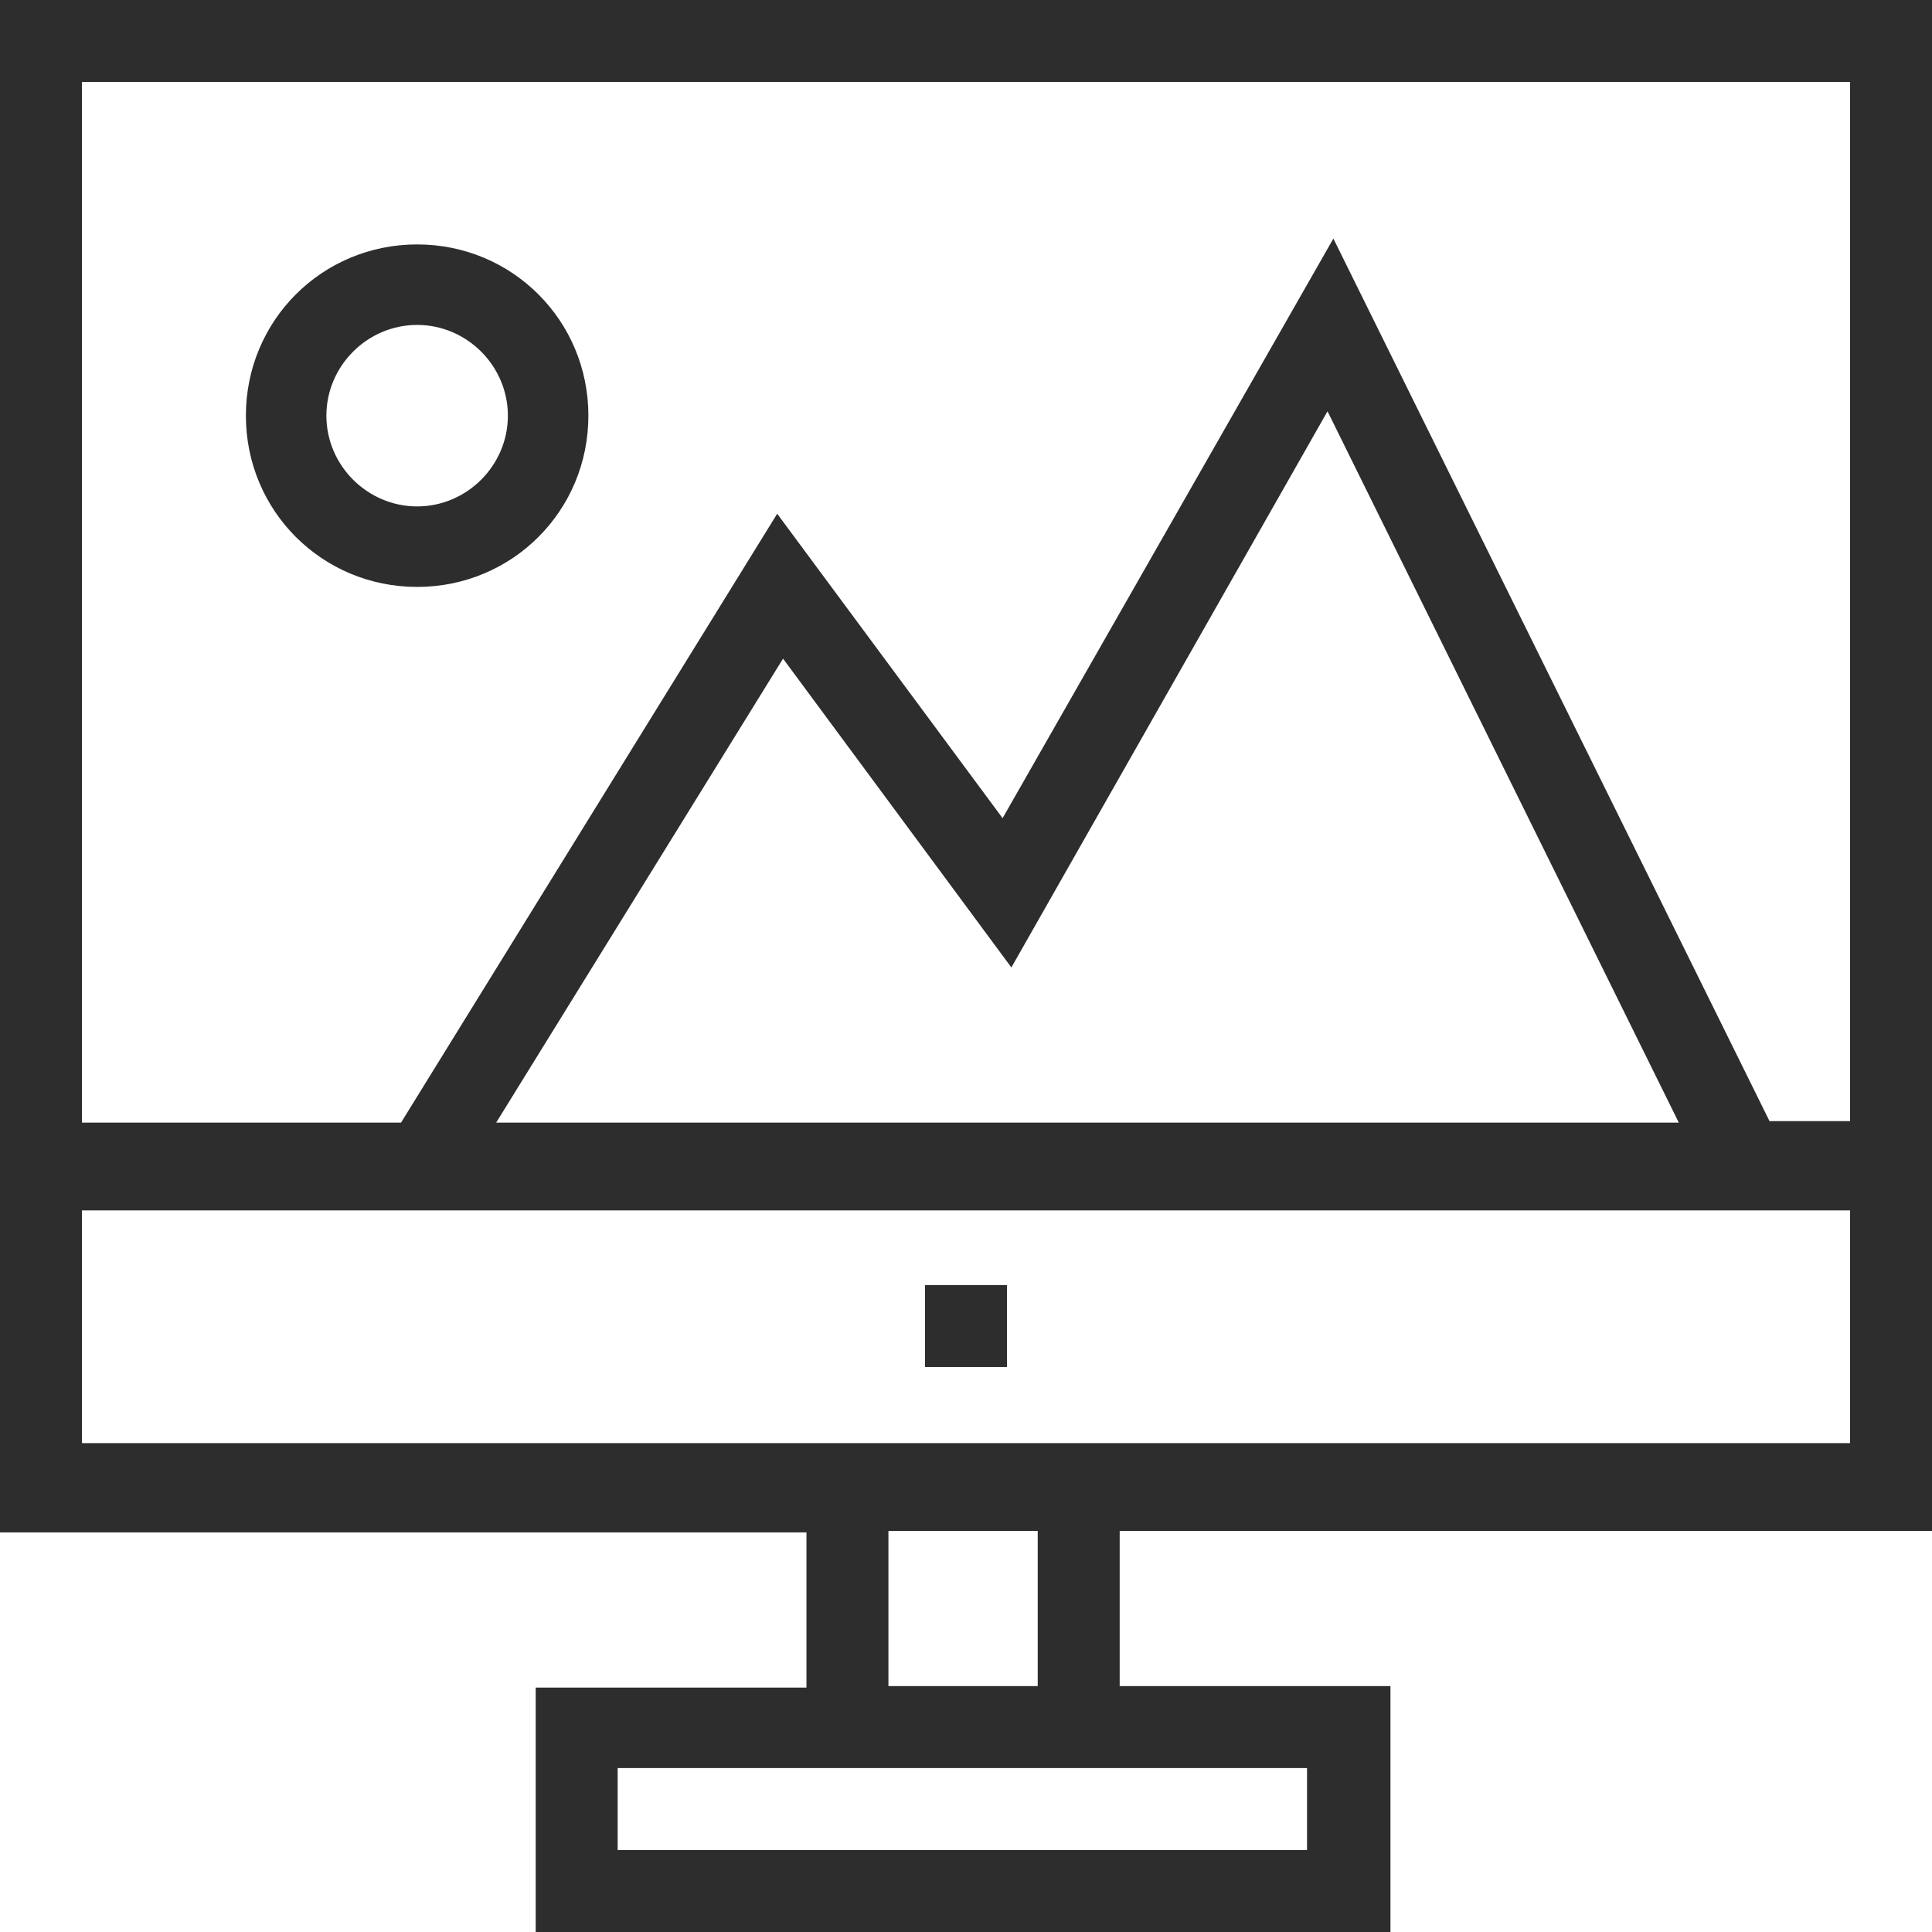
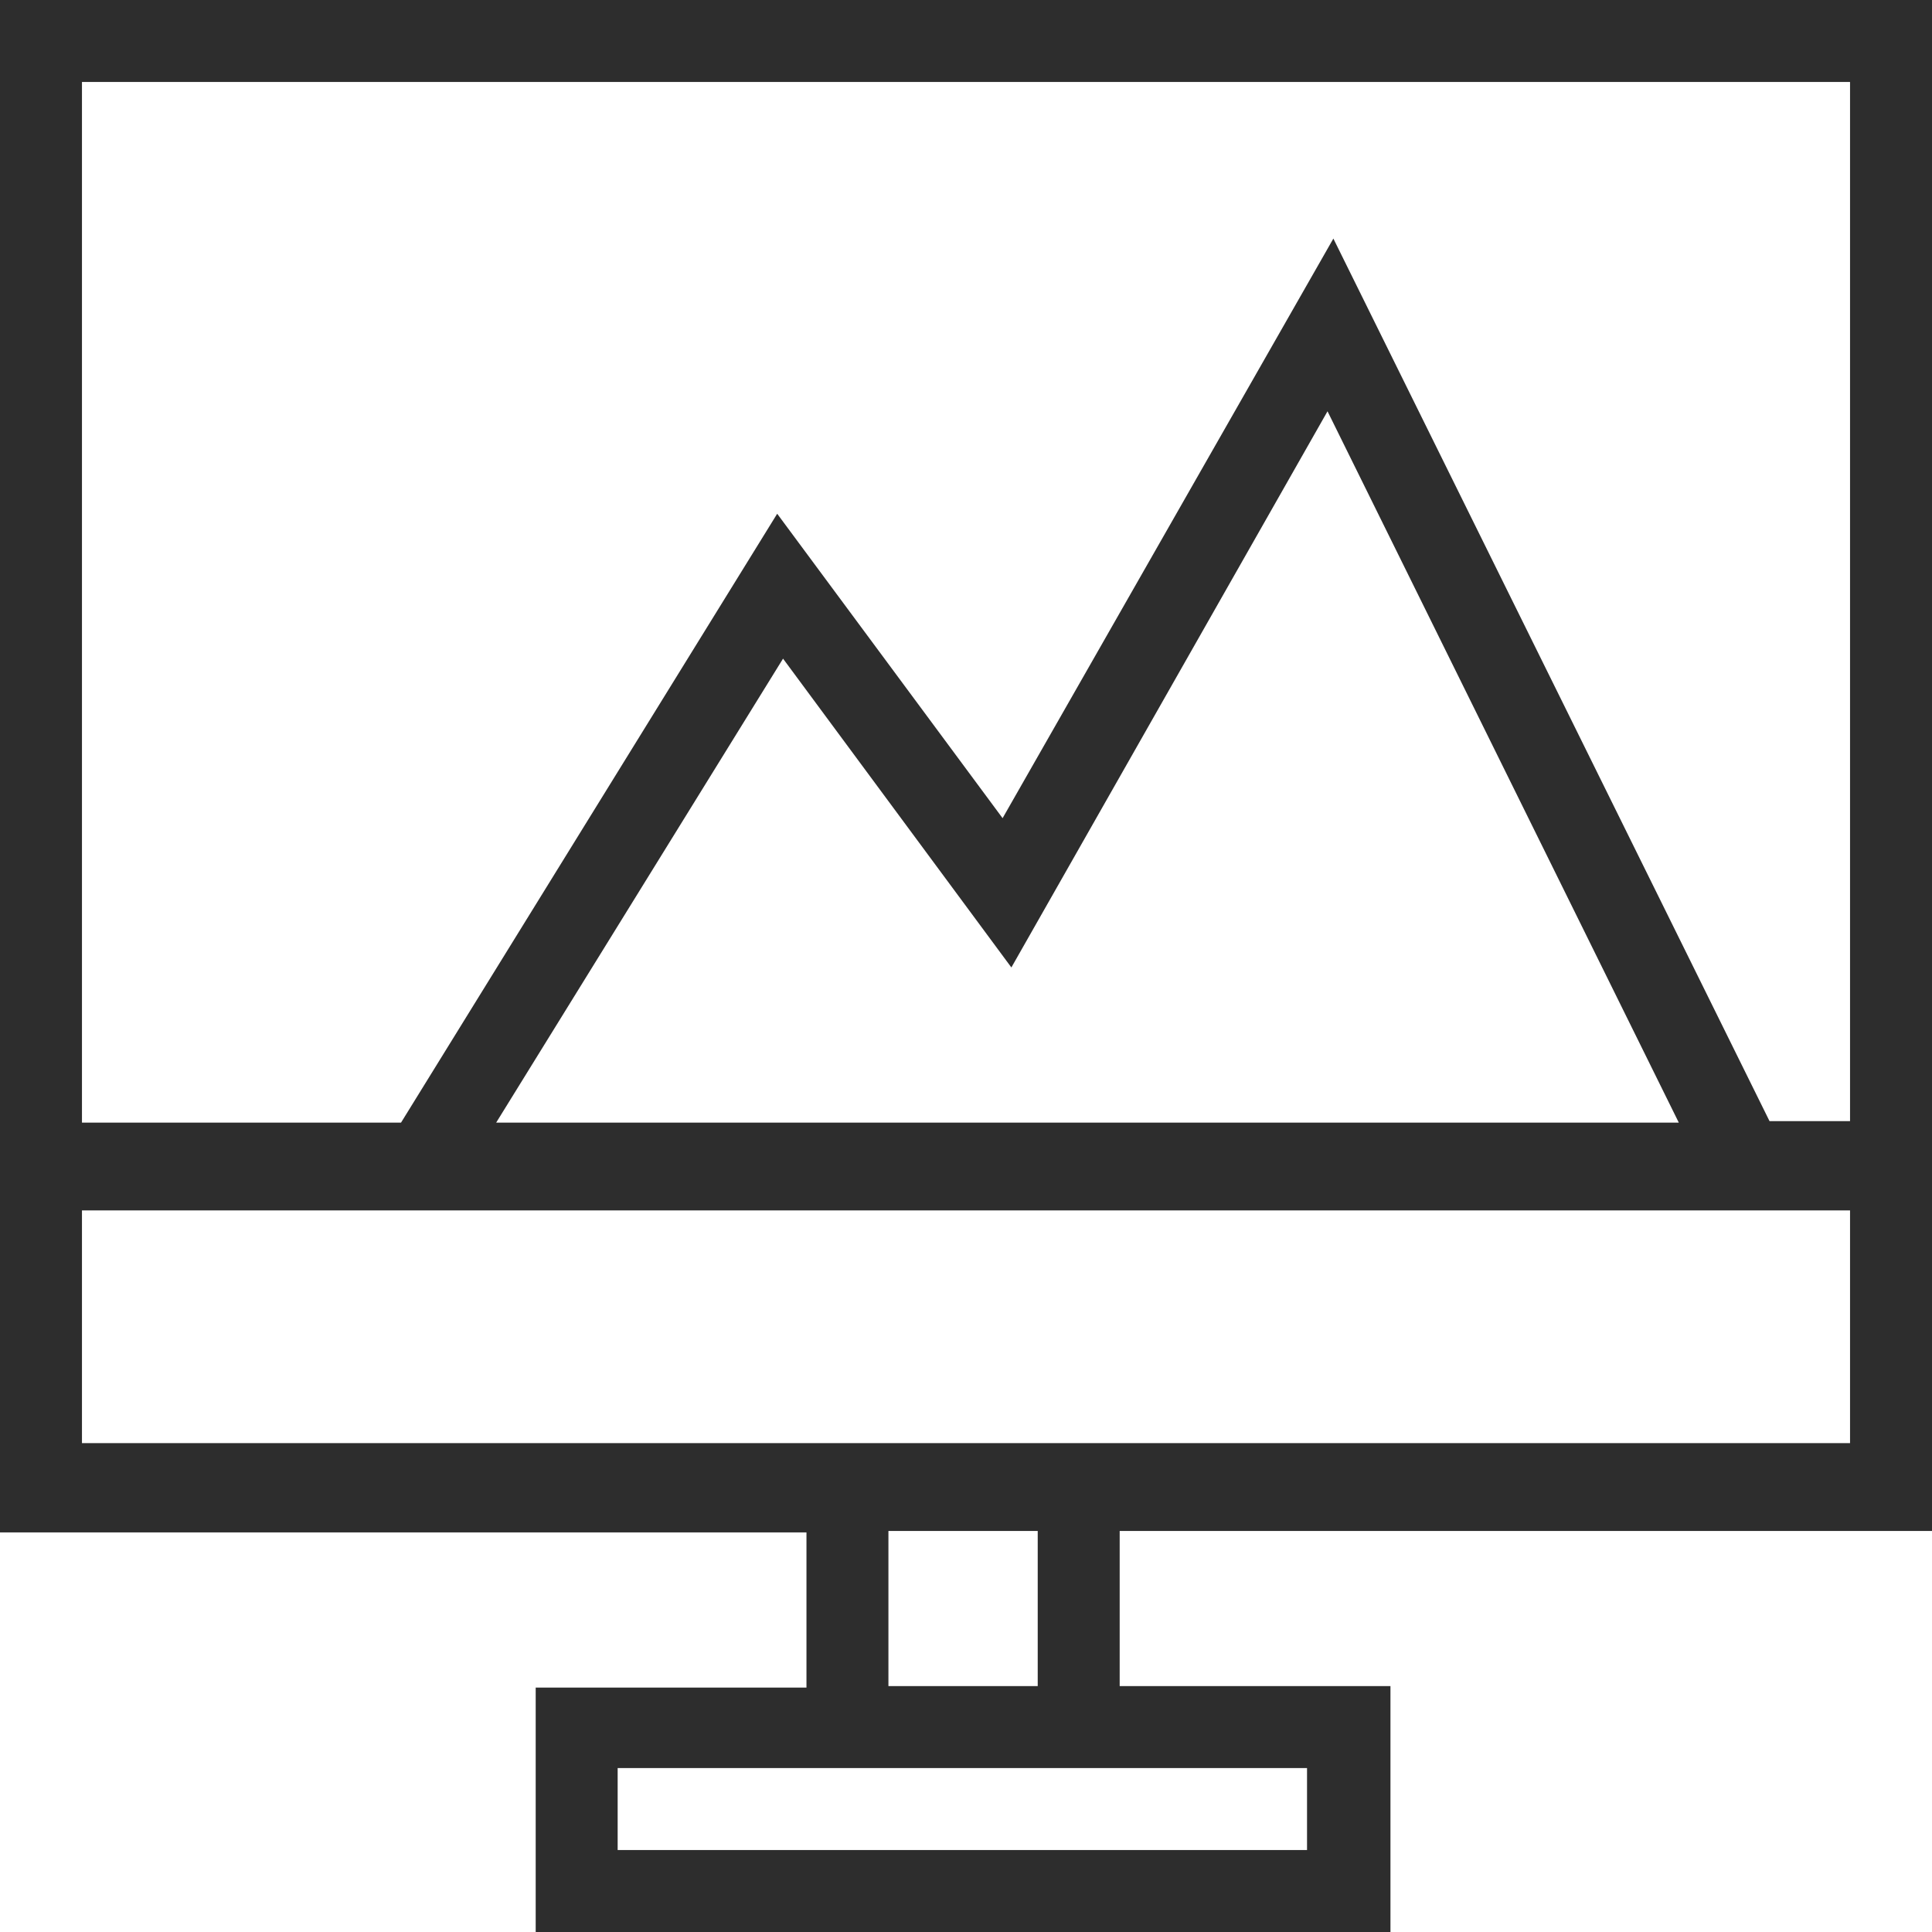
<svg xmlns="http://www.w3.org/2000/svg" version="1.1" id="Layer_1" x="0px" y="0px" viewBox="0 0 132 132" style="enable-background:new 0 0 132 132;" xml:space="preserve" width="132" height="132">
  <style type="text/css">
	.st0{fill:#2D2D2D;}
</style>
  <g id="media">
    <path class="st0" d="M132,104.7V0H0v104.7h55.1v10.6H36.6V132H95v-16.8H76.5v-10.6H132z M5.6,5.6h120.8v71h-5.5L91.1,16.3L68.5,55.9L53.1,35.1   L27.4,76.7H5.6V5.6z M114.7,76.7H33.9L53.5,45l15.6,21.1l21.6-38L114.7,76.7z M89.3,120.8v5.6H42.2v-5.6H89.3z M60.7,115.2v-10.6   h10.2v10.6H60.7z M5.6,98.6V82.7h120.8v15.9H5.6z" />
-     <rect class="st0" x="63.2" y="87.8" width="5.6" height="5.6" />
-     <path class="st0" d="M28.5,40.1c-6.5,0-11.7-5.2-11.7-11.7S22,16.7,28.5,16.7s11.7,5.2,11.7,11.7C40.2,34.9,35,40.1,28.5,40.1z M28.5,22.2   c-3.4,0-6.2,2.8-6.2,6.2s2.8,6.2,6.2,6.2s6.2-2.8,6.2-6.2c0,0,0,0,0,0C34.7,25,31.9,22.2,28.5,22.2z" />
  </g>
</svg>